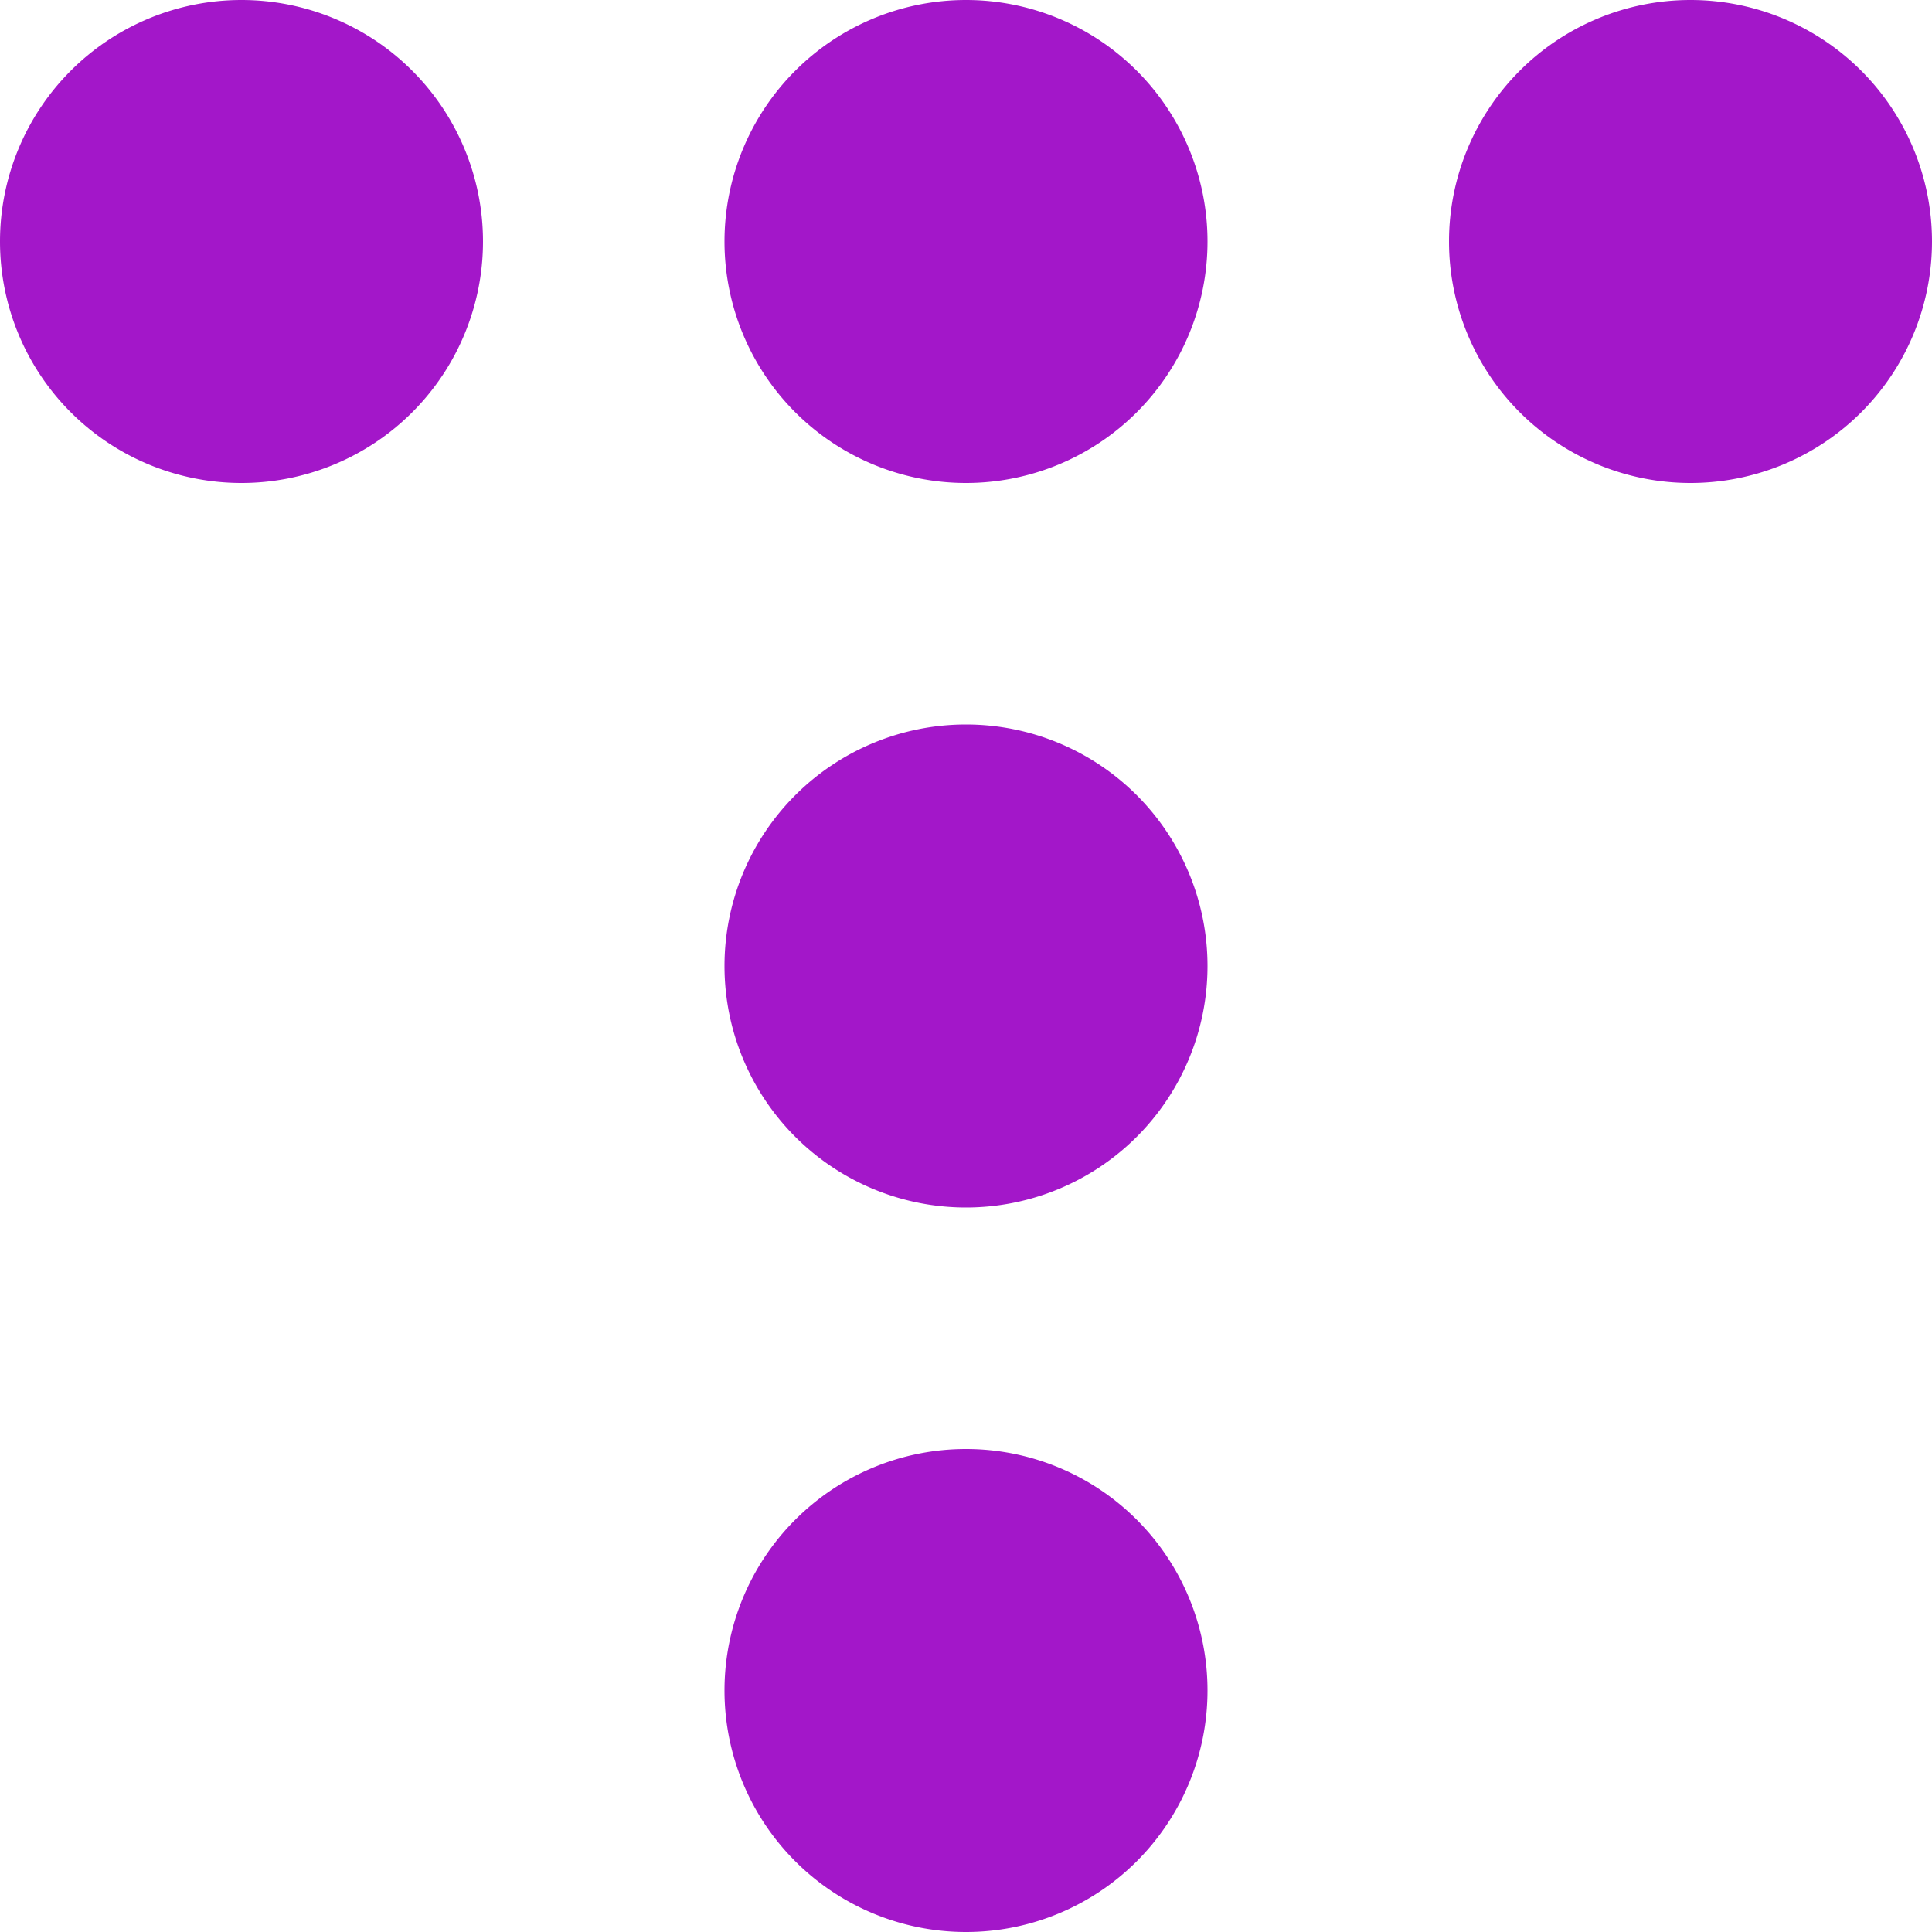
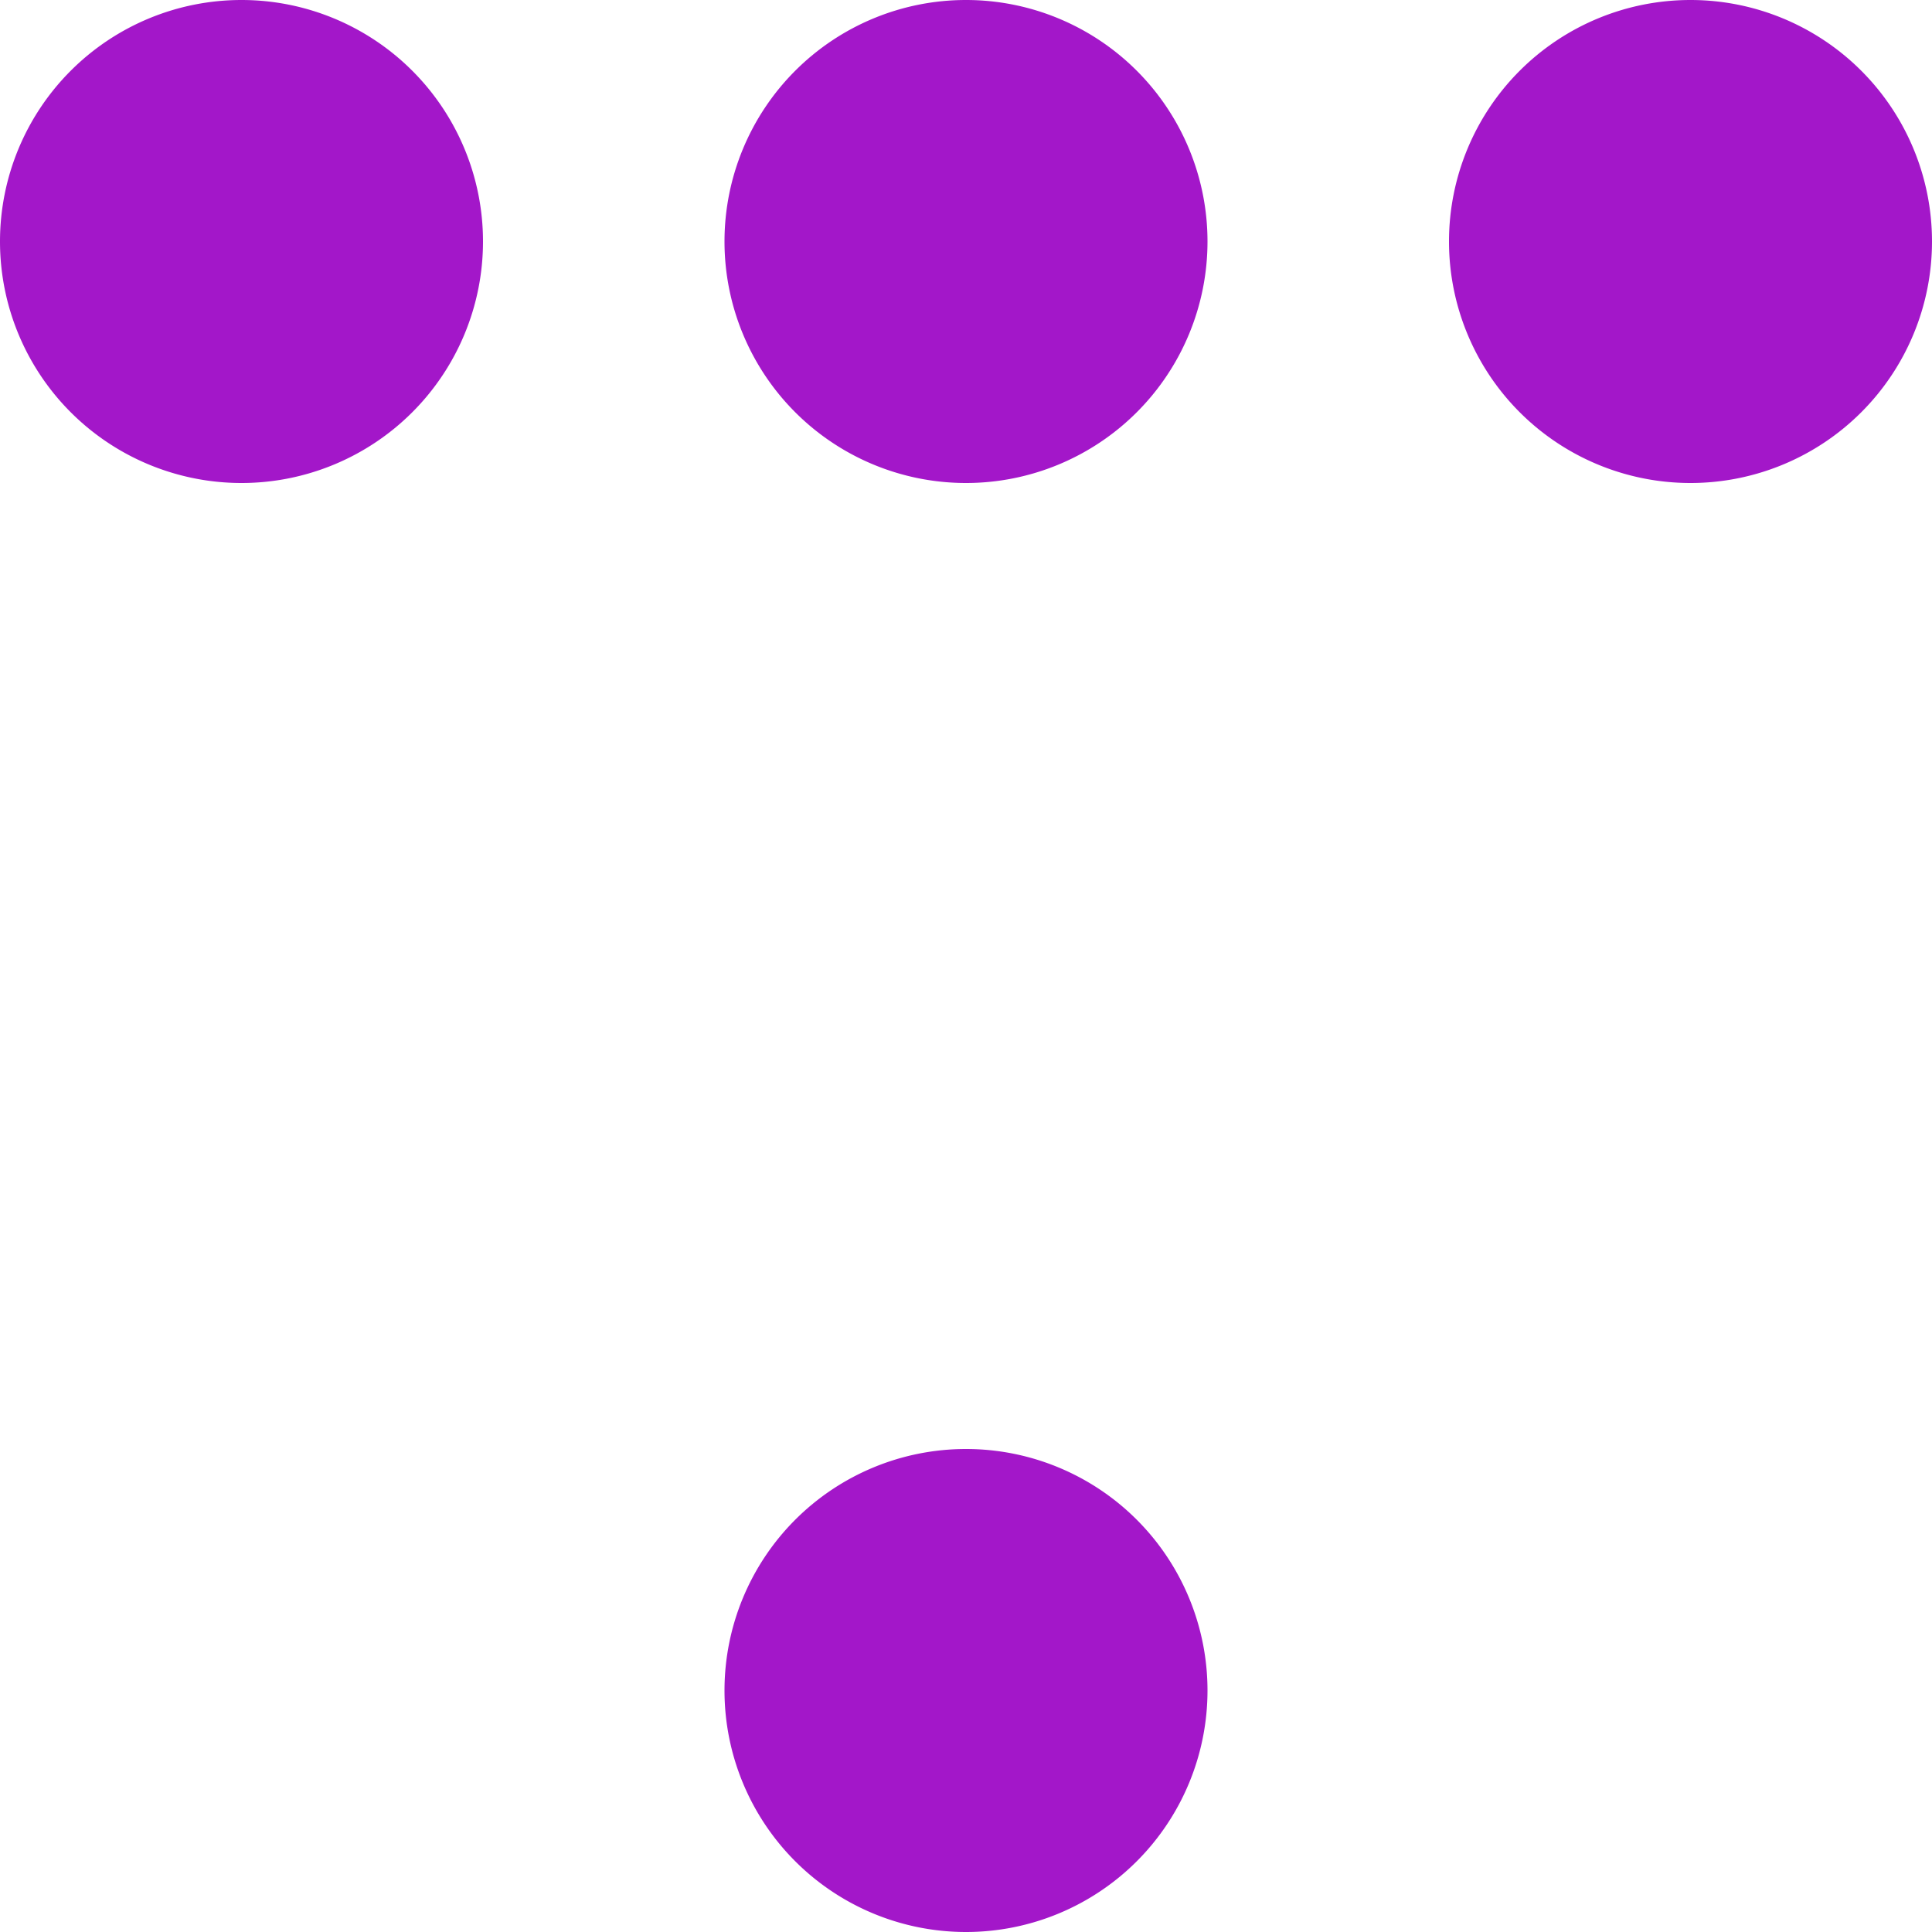
<svg xmlns="http://www.w3.org/2000/svg" role="img" width="32px" height="32px" viewBox="0 0 24 24">
  <title>Tistory</title>
-   <path fill="#a317c9" d="M0 3a3 3 0 1 0 6 0 3 3 0 0 0-6 0m9 18a3 3 0 1 0 6 0 3 3 0 0 0-6 0m0-9a3 3 0 1 0 6 0 3 3 0 0 0-6 0m0-9a3 3 0 1 0 6 0 3 3 0 0 0-6 0m9 0a3 3 0 1 0 6 0 3 3 0 0 0-6 0" />
+   <path fill="#a317c9" d="M0 3a3 3 0 1 0 6 0 3 3 0 0 0-6 0m9 18a3 3 0 1 0 6 0 3 3 0 0 0-6 0m0-9m0-9a3 3 0 1 0 6 0 3 3 0 0 0-6 0m9 0a3 3 0 1 0 6 0 3 3 0 0 0-6 0" />
</svg>